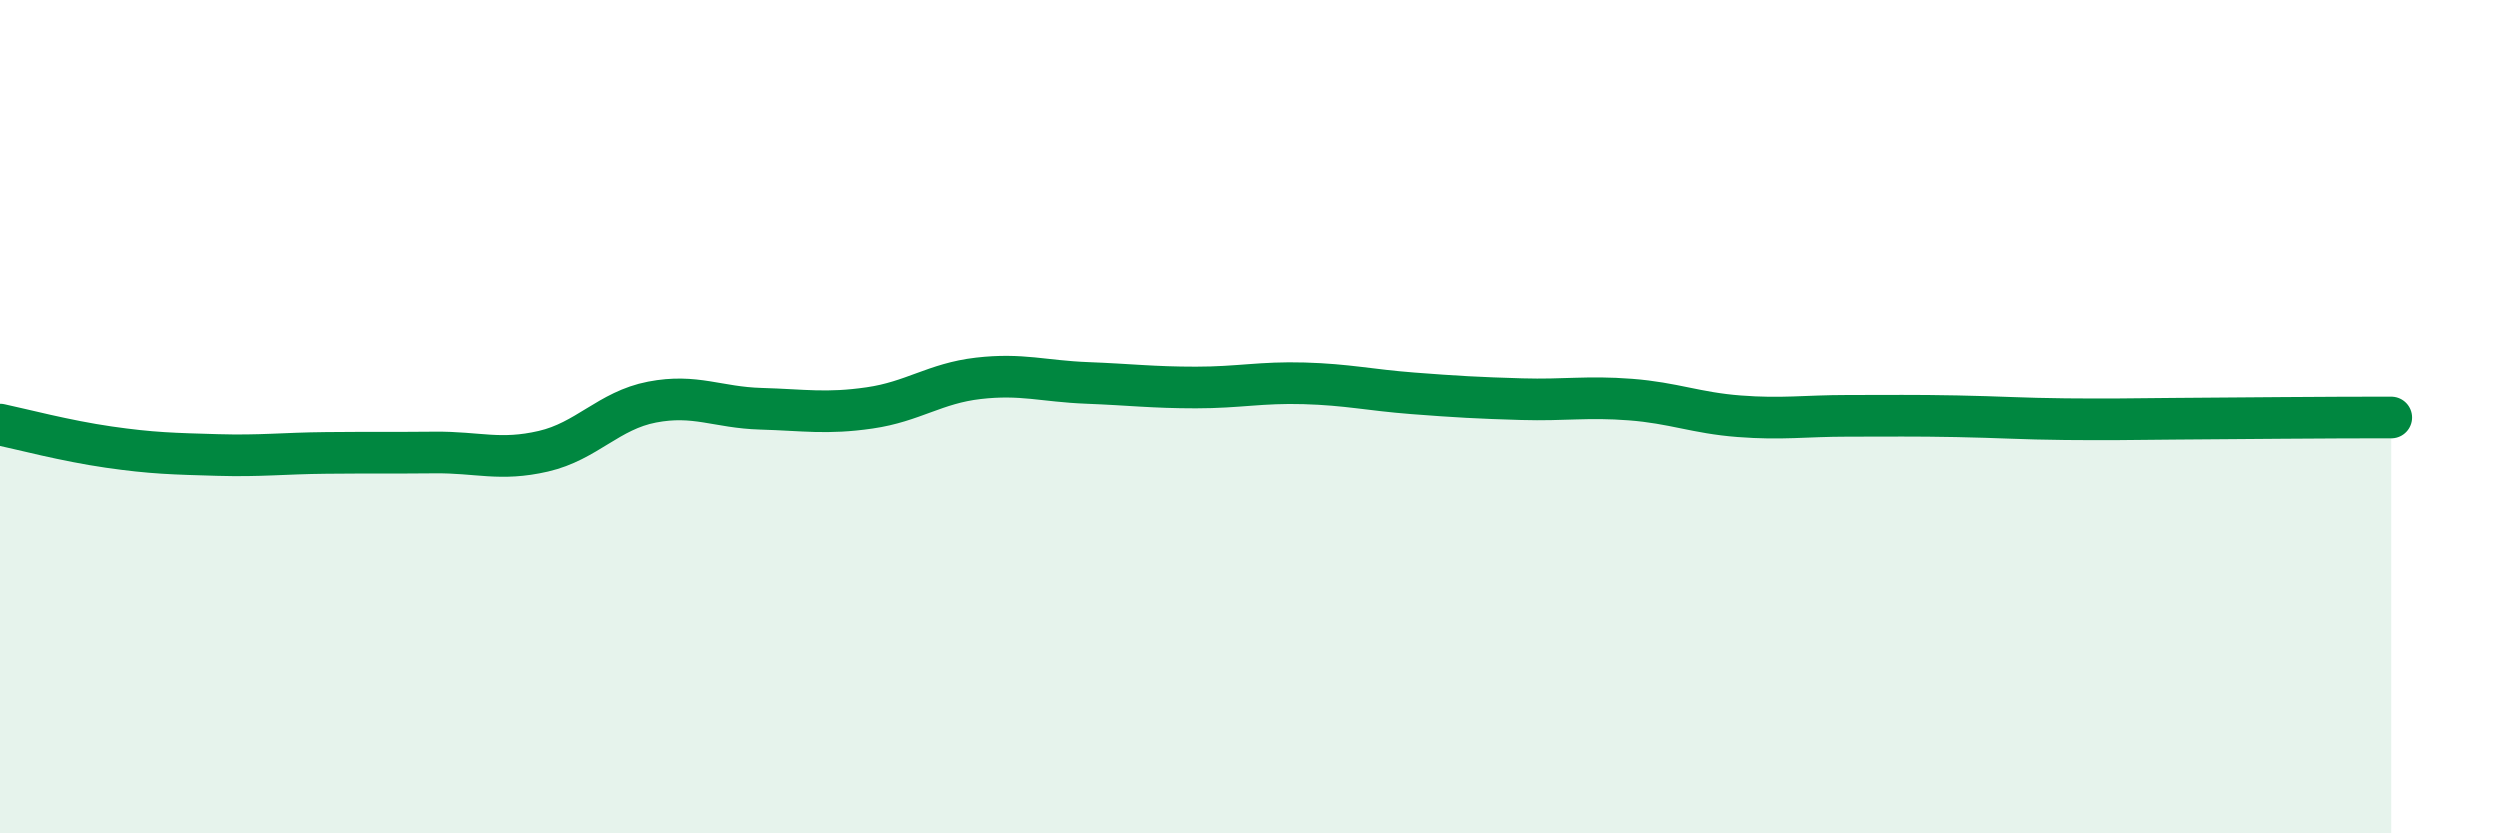
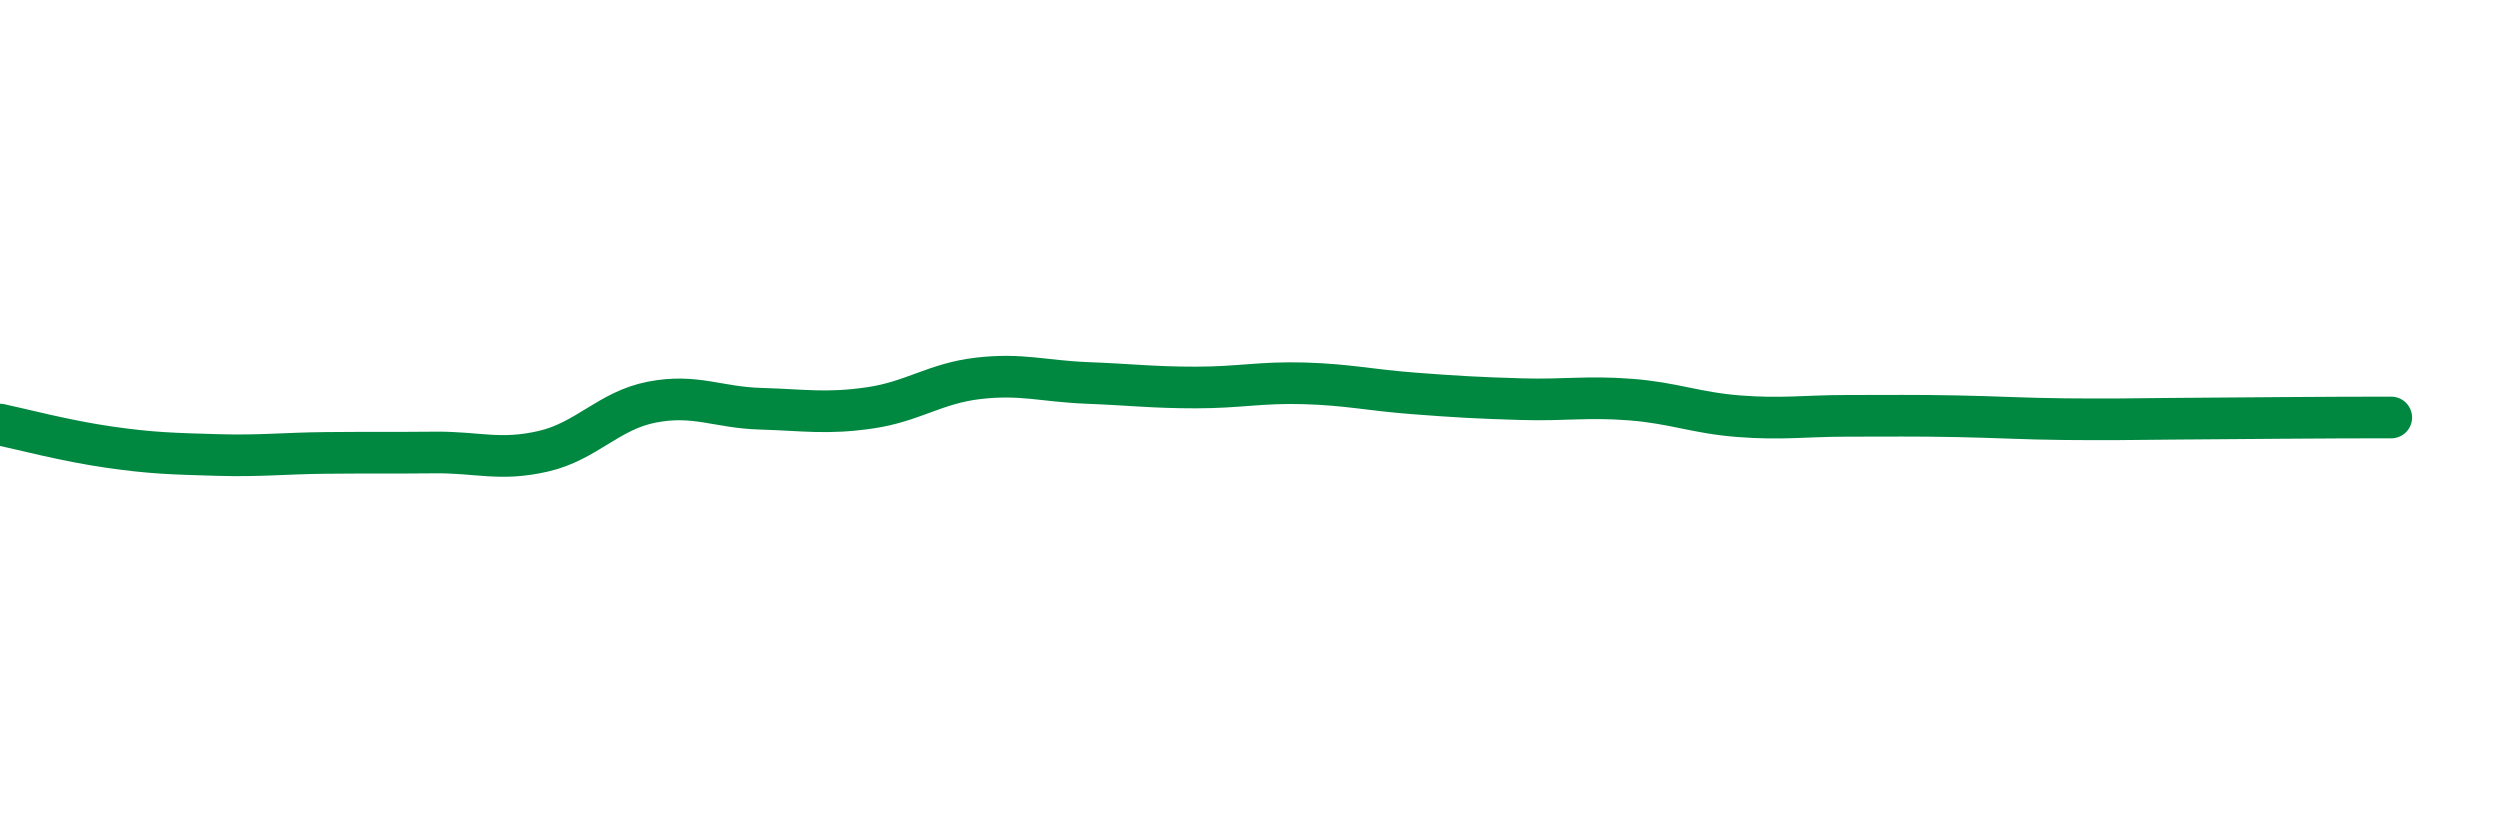
<svg xmlns="http://www.w3.org/2000/svg" width="60" height="20" viewBox="0 0 60 20">
-   <path d="M 0,10.19 C 0.52,10.3 1.57,10.58 2.61,10.73 C 3.65,10.88 4.18,10.89 5.22,10.92 C 6.26,10.95 6.79,10.88 7.83,10.87 C 8.87,10.86 9.39,10.87 10.43,10.86 C 11.47,10.85 12,11.07 13.04,10.83 C 14.08,10.59 14.61,9.85 15.65,9.65 C 16.69,9.45 17.22,9.78 18.26,9.81 C 19.3,9.84 19.83,9.94 20.87,9.79 C 21.91,9.64 22.44,9.2 23.48,9.08 C 24.52,8.96 25.05,9.15 26.09,9.19 C 27.13,9.23 27.66,9.3 28.7,9.3 C 29.74,9.3 30.26,9.17 31.3,9.2 C 32.34,9.23 32.87,9.36 33.91,9.44 C 34.95,9.52 35.48,9.55 36.52,9.58 C 37.56,9.61 38.09,9.51 39.13,9.59 C 40.17,9.67 40.7,9.91 41.74,9.99 C 42.78,10.07 43.31,9.98 44.35,9.98 C 45.39,9.98 45.92,9.97 46.96,9.99 C 48,10.01 48.53,10.05 49.57,10.06 C 50.61,10.07 51.13,10.06 52.17,10.05 C 53.21,10.04 53.74,10.04 54.78,10.03 C 55.82,10.02 56.87,10.02 57.39,10.02L57.39 20L0 20Z" fill="#008740" opacity="0.1" stroke-linecap="round" stroke-linejoin="round" />
  <path d="M 0,10.19 C 0.52,10.3 1.57,10.58 2.61,10.73 C 3.65,10.88 4.18,10.89 5.22,10.92 C 6.26,10.95 6.79,10.88 7.83,10.87 C 8.87,10.86 9.39,10.87 10.43,10.86 C 11.47,10.85 12,11.07 13.04,10.83 C 14.08,10.59 14.61,9.85 15.65,9.65 C 16.69,9.45 17.22,9.78 18.26,9.81 C 19.3,9.84 19.83,9.94 20.87,9.79 C 21.91,9.64 22.44,9.2 23.48,9.08 C 24.52,8.96 25.05,9.15 26.09,9.19 C 27.13,9.23 27.66,9.3 28.7,9.3 C 29.74,9.3 30.26,9.17 31.3,9.2 C 32.34,9.23 32.87,9.36 33.91,9.44 C 34.95,9.52 35.48,9.55 36.52,9.58 C 37.56,9.61 38.09,9.51 39.13,9.59 C 40.17,9.67 40.7,9.91 41.74,9.99 C 42.78,10.07 43.31,9.98 44.35,9.98 C 45.39,9.98 45.92,9.97 46.96,9.99 C 48,10.01 48.53,10.05 49.57,10.06 C 50.61,10.07 51.13,10.06 52.17,10.05 C 53.21,10.04 53.74,10.04 54.78,10.03 C 55.82,10.02 56.87,10.02 57.39,10.02" stroke="#008740" stroke-width="1" fill="none" stroke-linecap="round" stroke-linejoin="round" />
</svg>